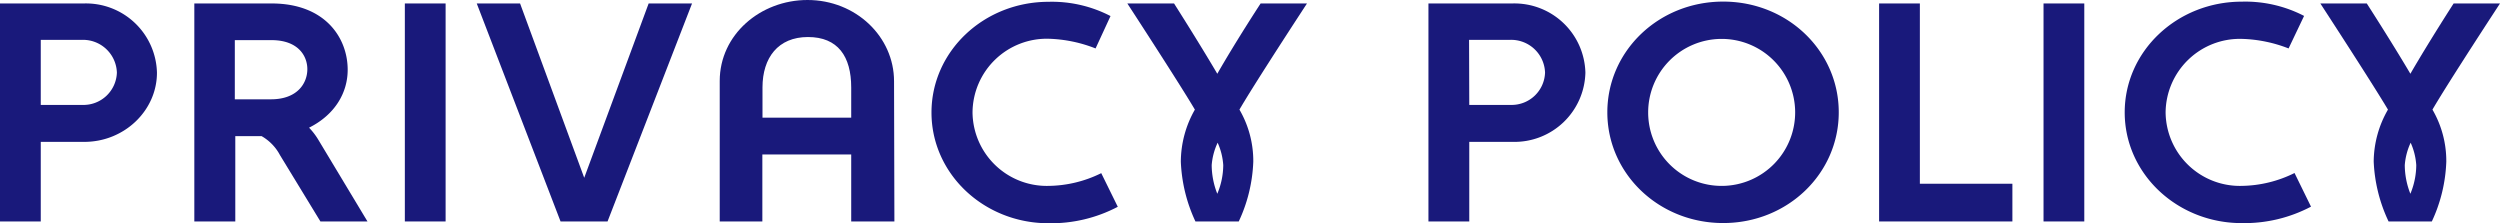
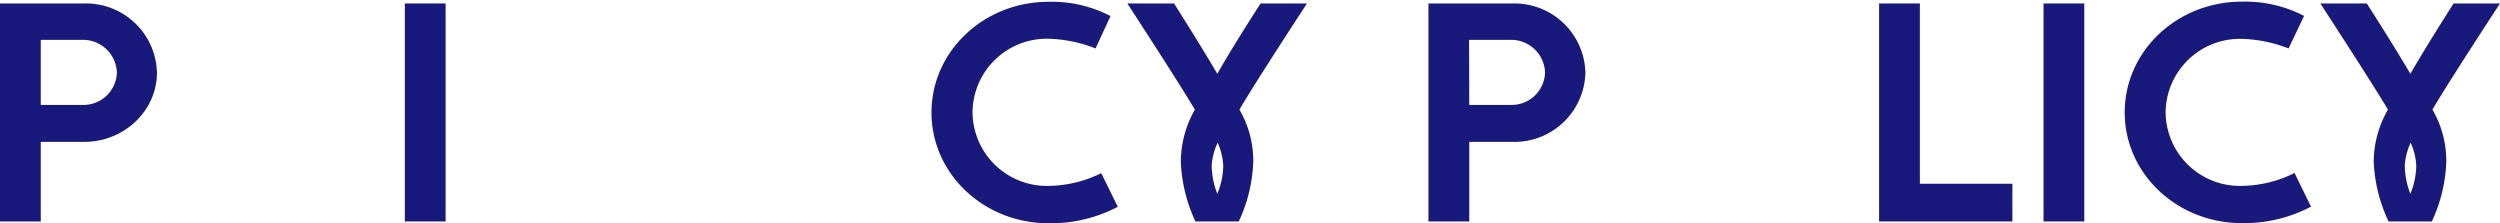
<svg xmlns="http://www.w3.org/2000/svg" height="32.26" viewBox="0 0 361.25 32.26" width="361.25">
  <g fill="#19197b">
    <path d="m12.15.5a10.26 10.26 0 0 1 10.53 10c0 5.49-4.73 10-10.49 10h-6.3v11.5h-5.89v-31.5zm-6.26 14.66h6a4.83 4.83 0 0 0 5-4.68 4.9 4.9 0 0 0 -5.08-4.72h-5.92z" />
-     <path d="m39.24.5c7.78 0 11 5 11 9.58 0 3.28-1.8 6.48-5.58 8.37a9.73 9.73 0 0 1 1.34 1.75l7.1 11.8h-6.8l-5.84-9.58a6.85 6.85 0 0 0 -2.66-2.75h-3.8v12.33h-5.92v-31.5zm-5.31 13.85h5.22c3.85 0 5.26-2.35 5.26-4.35s-1.41-4.2-5.17-4.2h-5.31z" />
    <path d="m64.39 32h-5.89v-31.5h5.89z" />
-     <path d="m84.42 25.69 9.31-25.19h6.27l-12.21 31.5h-6.79l-12.11-31.5h6.26z" />
-     <path d="m129.24 32h-6.24v-9.68h-12.84v9.68h-6.16v-20.3c0-6.7 5.89-11.7 12.68-11.7 7 0 12.51 5.31 12.51 11.74zm-6.24-15v-4.36c0-4.5-1.93-7.29-6.25-7.29s-6.57 3-6.57 7.29v4.36z" />
    <path d="m140.53 16.24a10.73 10.73 0 0 0 11 10.62 17.55 17.55 0 0 0 7.6-1.84l2.39 4.86a20.73 20.73 0 0 1 -10 2.38c-9.36 0-16.92-7.15-16.92-16s7.56-16 16.92-16a18.38 18.38 0 0 1 8.95 2.06l-2.16 4.68a20 20 0 0 0 -6.75-1.4 10.73 10.73 0 0 0 -11.03 10.64z" />
    <path d="m172.66 15.84c-2.2-3.74-9.76-15.34-9.76-15.34h6.75s3.51 5.5 6.25 10.16c2.66-4.66 6.26-10.16 6.26-10.16h6.7s-7.6 11.6-9.76 15.34a14.75 14.75 0 0 1 2 7.51 22.17 22.17 0 0 1 -2.1 8.65h-6.26a22.42 22.42 0 0 1 -2.11-8.64 15.27 15.27 0 0 1 2.03-7.52zm3.24 12.16a10.83 10.83 0 0 0 .86-4.14 9.36 9.36 0 0 0 -.81-3.24 9.24 9.24 0 0 0 -.86 3.24 11.38 11.38 0 0 0 .81 4.14z" />
    <path d="m218.56.5a10.26 10.26 0 0 1 10.53 10 10.25 10.25 0 0 1 -10.48 10h-6.3v11.5h-5.9v-31.5zm-6.25 14.66h6a4.83 4.83 0 0 0 4.95-4.68 4.9 4.9 0 0 0 -5.09-4.72h-5.89z" />
-     <path d="m249 .23c9.32 0 16.7 7.15 16.7 16s-7.38 16-16.7 16-16.74-7.15-16.74-16 7.41-16 16.74-16zm0 26.63a10.62 10.62 0 1 0 -10.84-10.62 10.61 10.61 0 0 0 10.84 10.62z" />
    <path d="m271.53.5h5.89v26.05h13.37v5.45h-19.26z" />
    <path d="m301.18 32h-5.89v-31.5h5.89z" />
    <path d="m312.93 16.24a10.73 10.73 0 0 0 11 10.62 17.62 17.62 0 0 0 7.63-1.86l2.38 4.86a20.68 20.68 0 0 1 -10 2.38c-9.36 0-16.92-7.15-16.92-16s7.56-16 16.92-16a18.45 18.45 0 0 1 9 2.06l-2.24 4.7a20 20 0 0 0 -6.7-1.38 10.73 10.73 0 0 0 -11.07 10.62z" />
    <path d="m345.06 15.84c-2.21-3.74-9.77-15.34-9.77-15.34h6.71s3.55 5.5 6.3 10.16c2.7-4.66 6.25-10.16 6.25-10.16h6.7s-7.6 11.6-9.76 15.34a14.77 14.77 0 0 1 2 7.51 22.09 22.09 0 0 1 -2.09 8.65h-6.25a22.34 22.34 0 0 1 -2.15-8.65 15.18 15.18 0 0 1 2.06-7.51zm3.24 12.16a10.93 10.93 0 0 0 .85-4.14 9.36 9.36 0 0 0 -.81-3.24 9.32 9.32 0 0 0 -.85 3.24 11.38 11.38 0 0 0 .81 4.14z" />
  </g>
</svg>